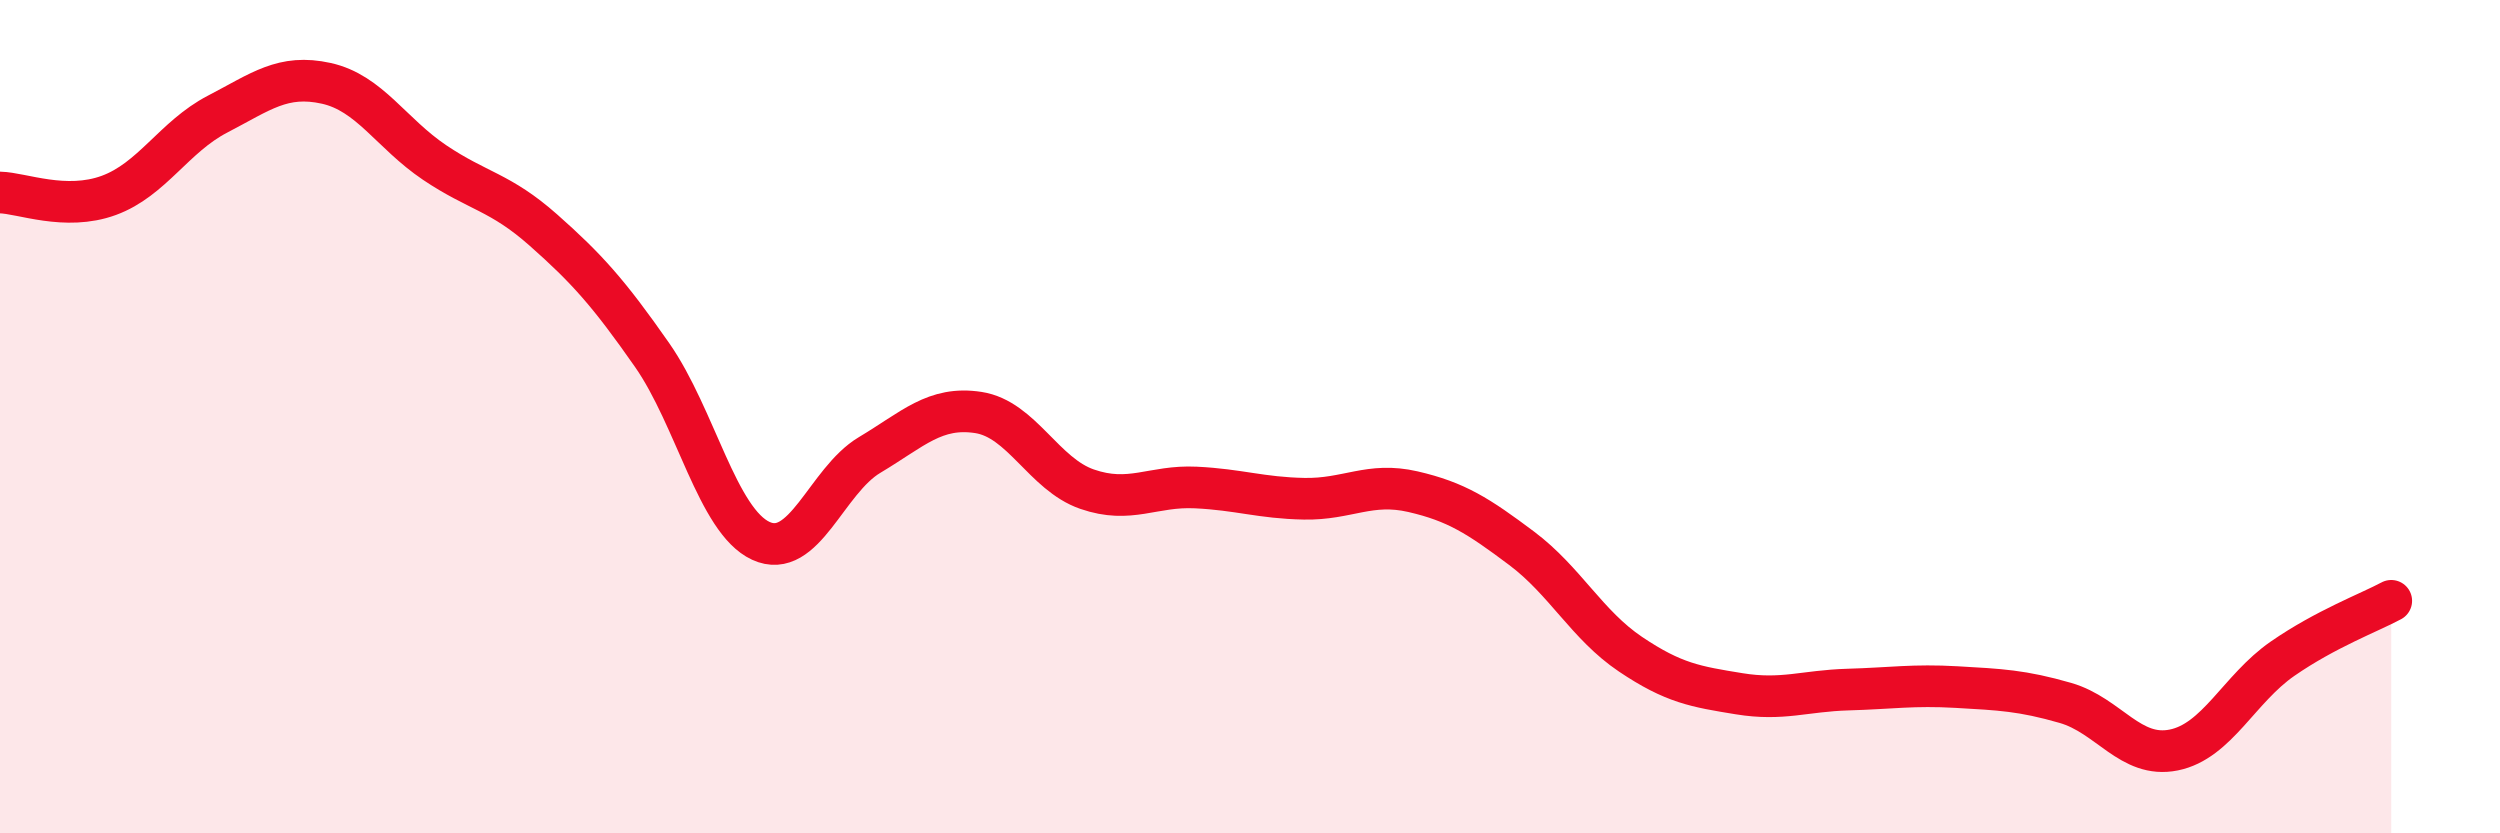
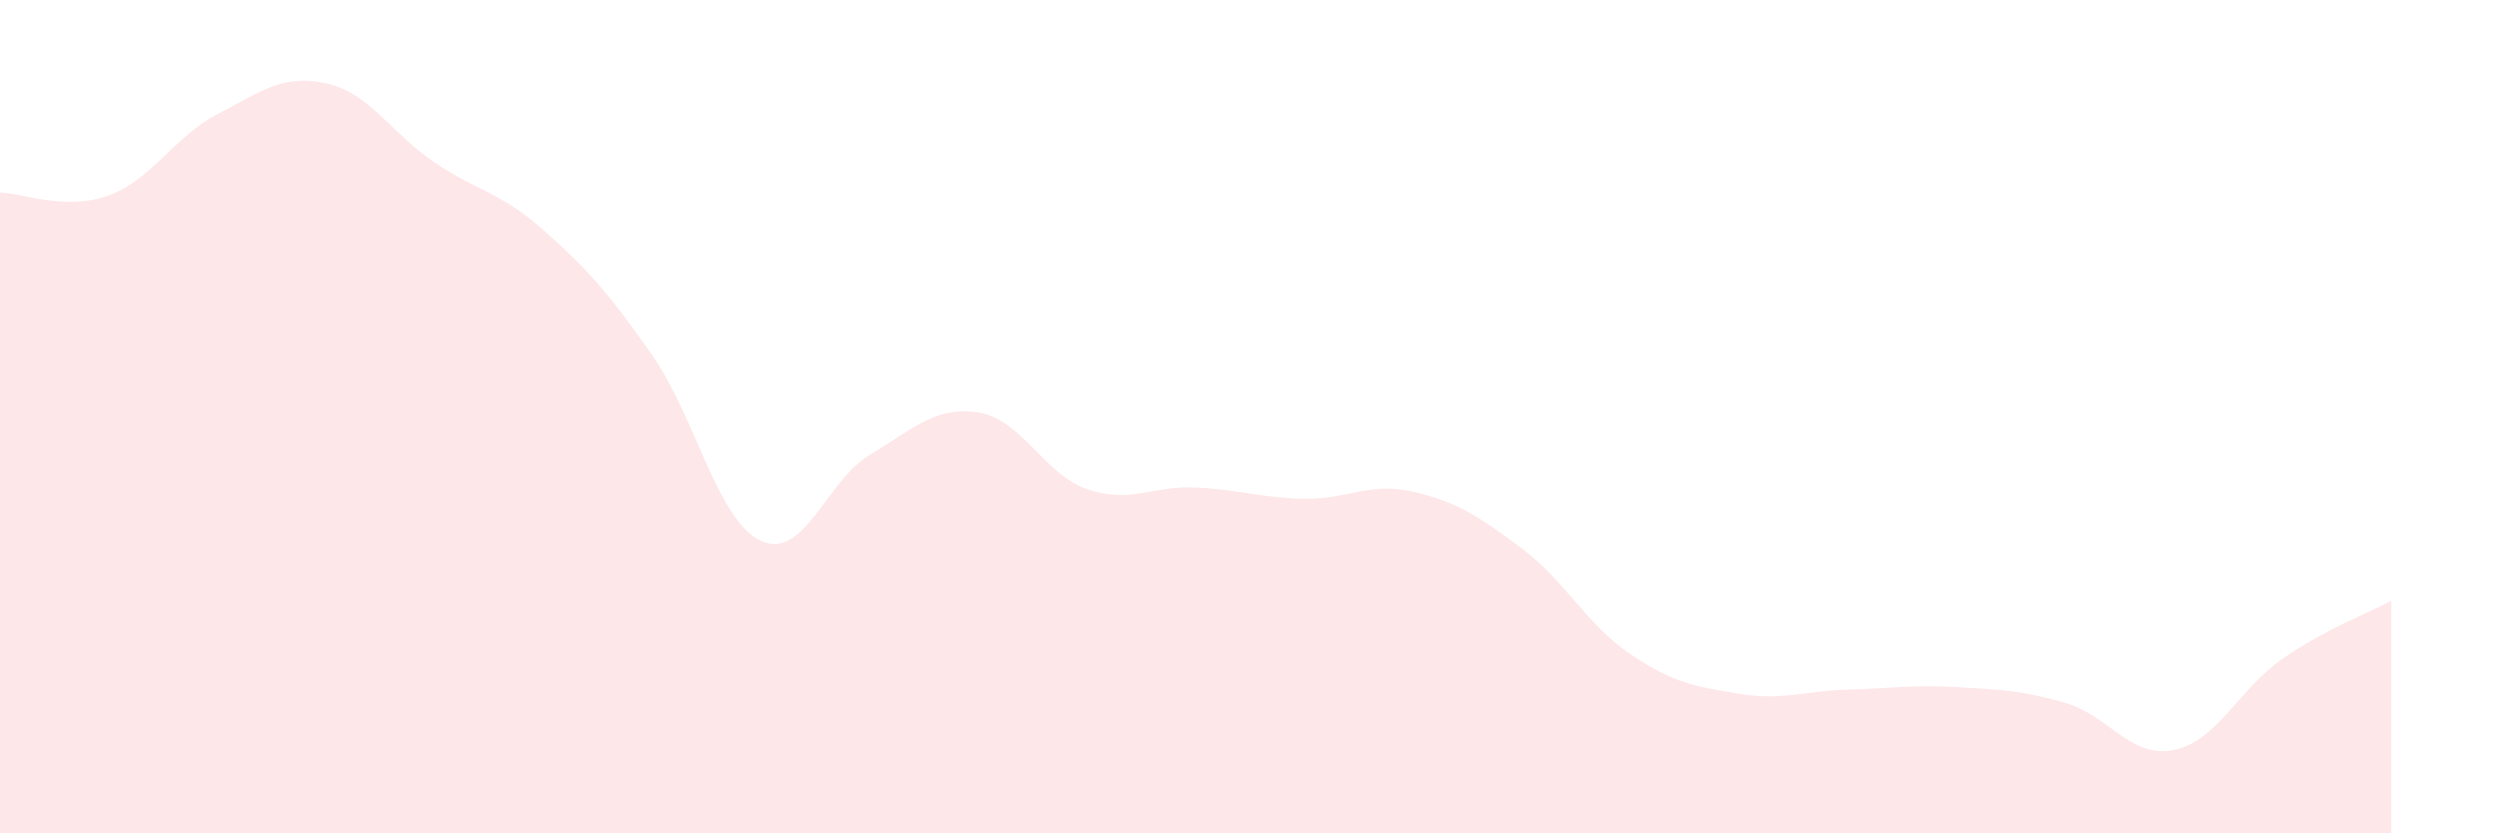
<svg xmlns="http://www.w3.org/2000/svg" width="60" height="20" viewBox="0 0 60 20">
  <path d="M 0,4.62 C 0.52,4.63 1.57,5.07 2.61,4.69 C 3.65,4.31 4.18,3.28 5.22,2.74 C 6.26,2.2 6.79,1.77 7.83,2 C 8.87,2.23 9.39,3.2 10.43,3.9 C 11.47,4.6 12,4.6 13.04,5.52 C 14.08,6.44 14.61,7.03 15.65,8.52 C 16.69,10.01 17.22,12.5 18.26,12.98 C 19.3,13.46 19.83,11.54 20.87,10.92 C 21.91,10.3 22.44,9.74 23.48,9.9 C 24.52,10.06 25.05,11.38 26.09,11.74 C 27.13,12.1 27.66,11.65 28.7,11.7 C 29.74,11.75 30.26,11.95 31.3,11.97 C 32.34,11.99 32.87,11.56 33.91,11.8 C 34.95,12.04 35.48,12.38 36.52,13.16 C 37.56,13.94 38.09,15 39.13,15.7 C 40.17,16.4 40.7,16.48 41.74,16.65 C 42.78,16.82 43.31,16.58 44.35,16.55 C 45.39,16.52 45.92,16.43 46.96,16.49 C 48,16.55 48.53,16.57 49.57,16.87 C 50.61,17.17 51.13,18.21 52.17,18 C 53.21,17.79 53.74,16.53 54.78,15.81 C 55.82,15.09 56.87,14.7 57.39,14.42L57.39 20L0 20Z" fill="#EB0A25" opacity="0.1" stroke-linecap="round" stroke-linejoin="round" />
-   <path d="M 0,4.62 C 0.52,4.63 1.57,5.07 2.61,4.69 C 3.65,4.31 4.18,3.28 5.22,2.74 C 6.26,2.2 6.79,1.77 7.83,2 C 8.87,2.23 9.39,3.2 10.43,3.9 C 11.47,4.6 12,4.6 13.04,5.52 C 14.08,6.44 14.61,7.03 15.65,8.52 C 16.69,10.01 17.22,12.5 18.26,12.98 C 19.3,13.46 19.83,11.54 20.87,10.92 C 21.91,10.3 22.44,9.74 23.48,9.9 C 24.52,10.06 25.05,11.38 26.09,11.74 C 27.13,12.1 27.66,11.65 28.7,11.7 C 29.74,11.75 30.26,11.95 31.3,11.97 C 32.34,11.99 32.87,11.56 33.91,11.8 C 34.95,12.04 35.48,12.38 36.52,13.16 C 37.56,13.94 38.09,15 39.13,15.7 C 40.17,16.4 40.7,16.48 41.74,16.65 C 42.78,16.82 43.31,16.58 44.35,16.55 C 45.39,16.52 45.92,16.43 46.96,16.49 C 48,16.55 48.53,16.57 49.57,16.87 C 50.61,17.17 51.13,18.21 52.17,18 C 53.21,17.79 53.74,16.53 54.78,15.81 C 55.82,15.09 56.87,14.7 57.39,14.42" stroke="#EB0A25" stroke-width="1" fill="none" stroke-linecap="round" stroke-linejoin="round" />
</svg>